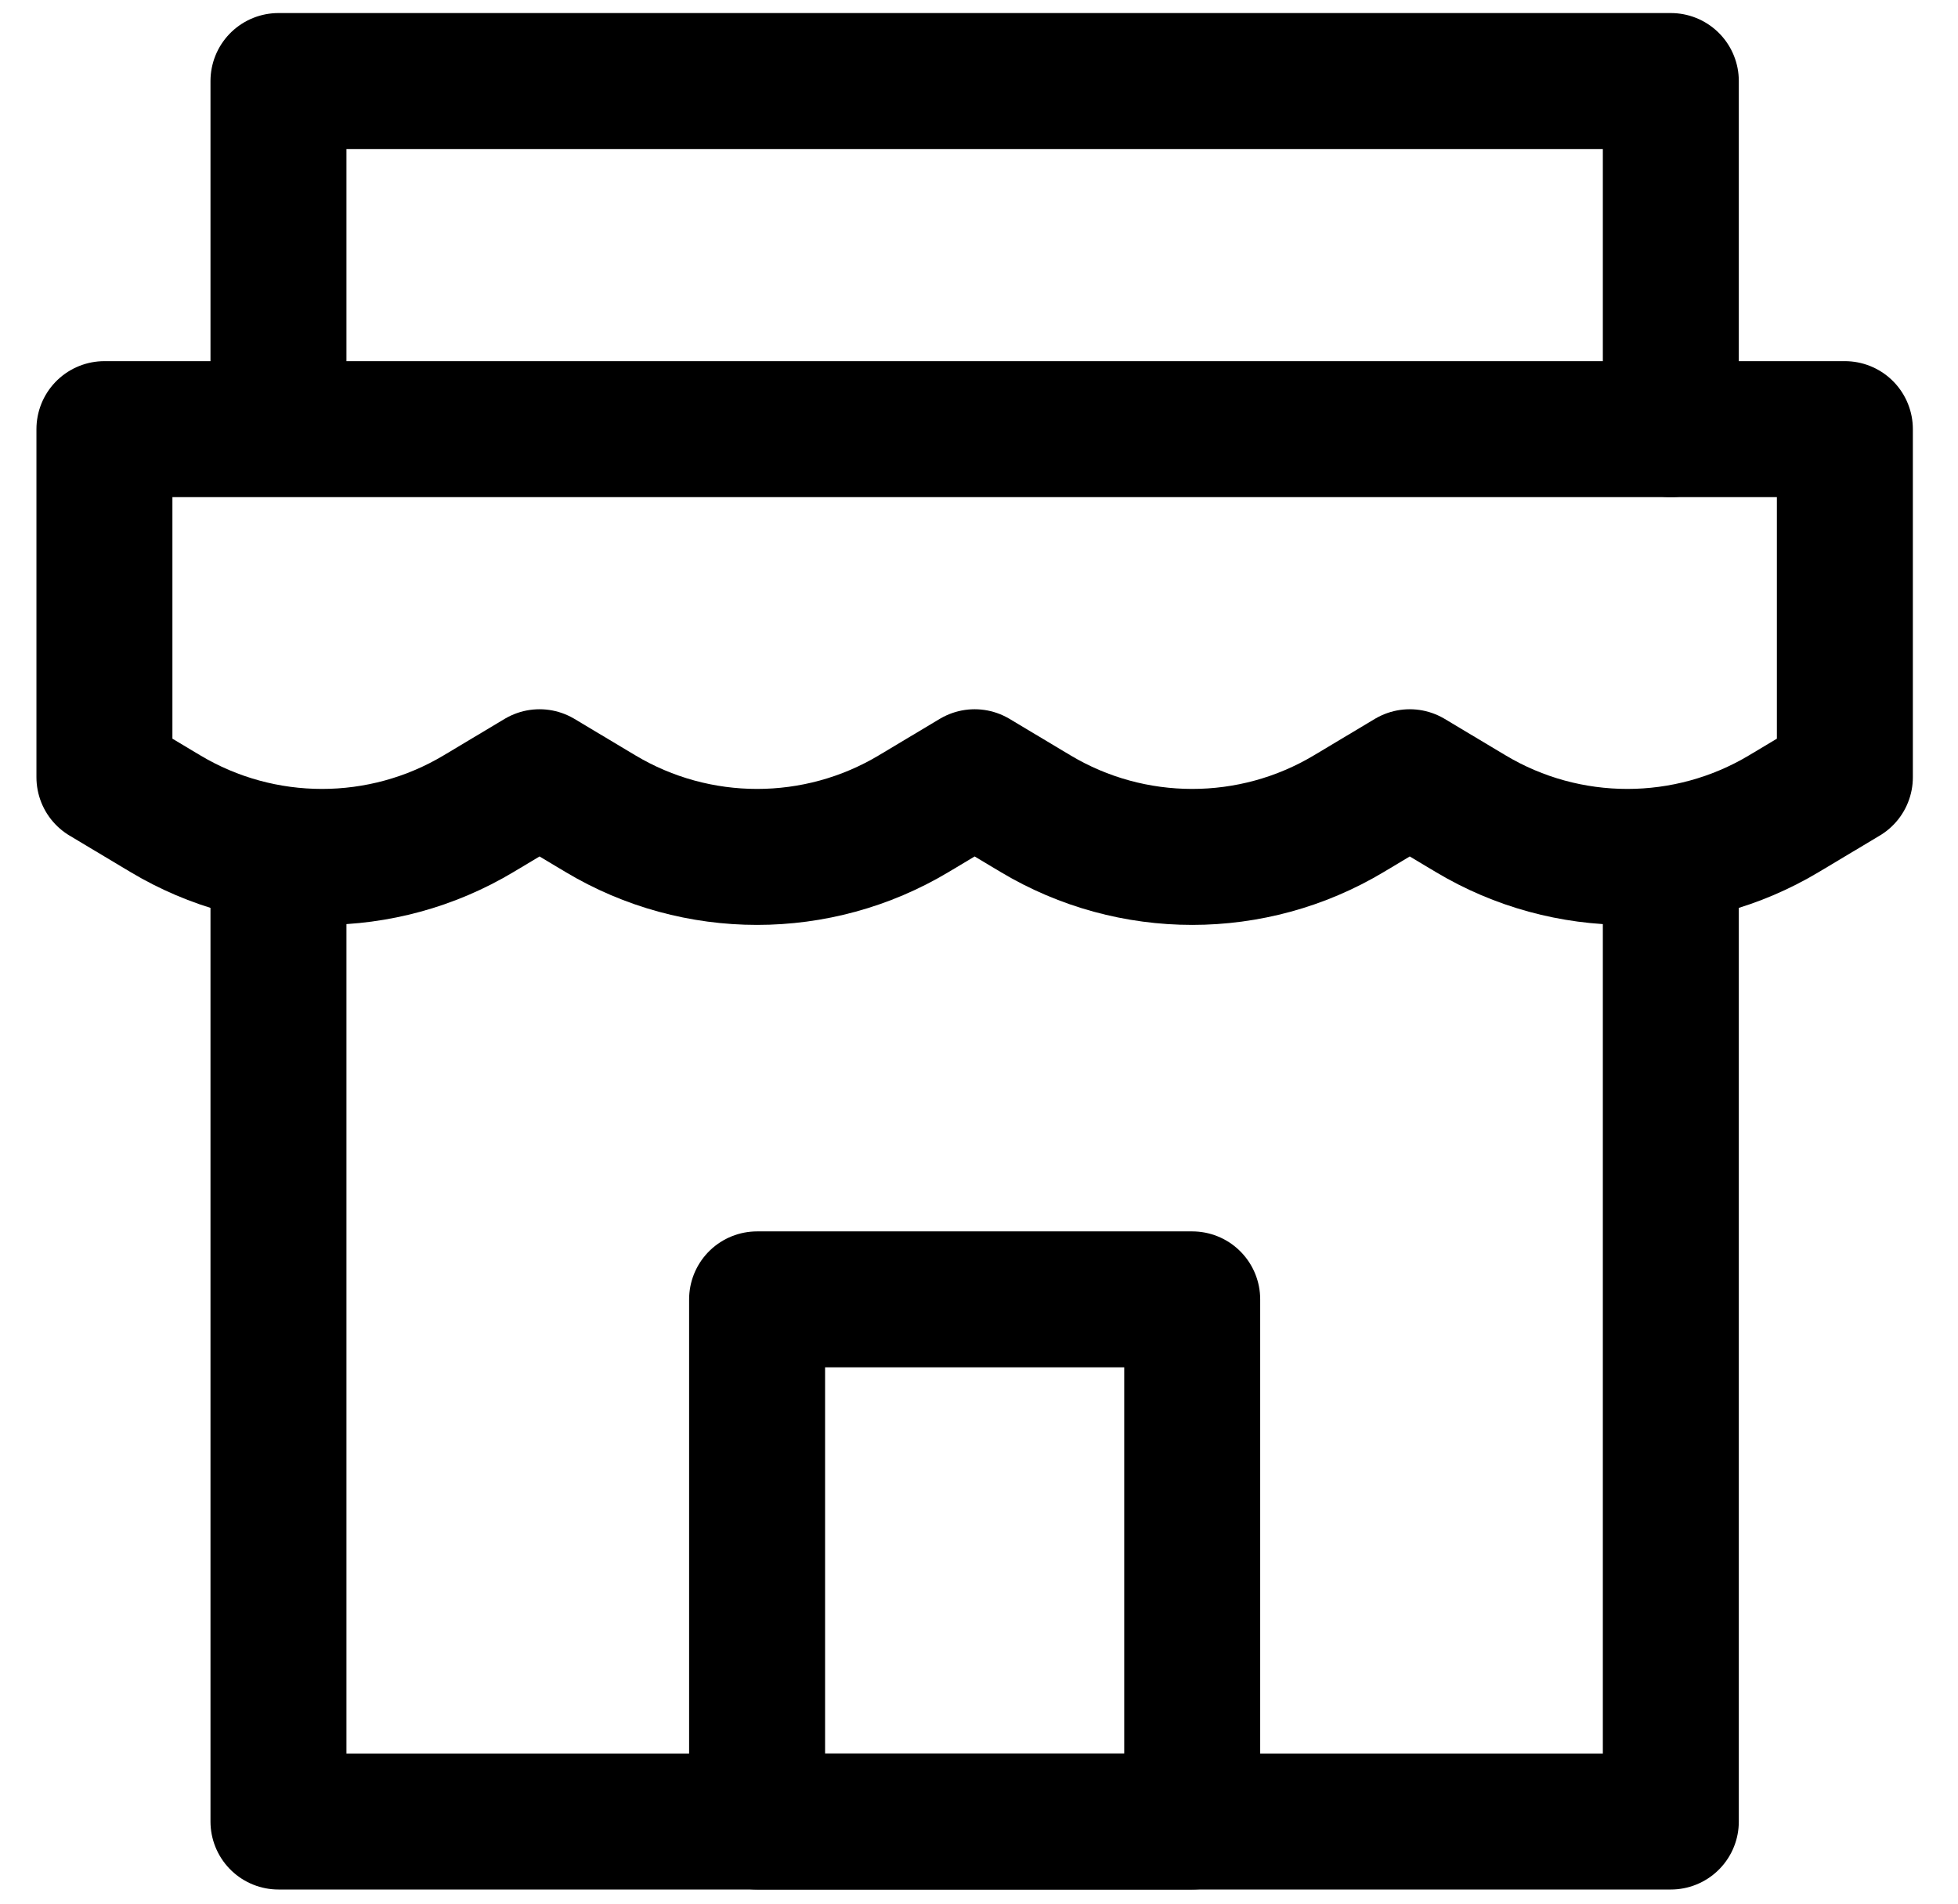
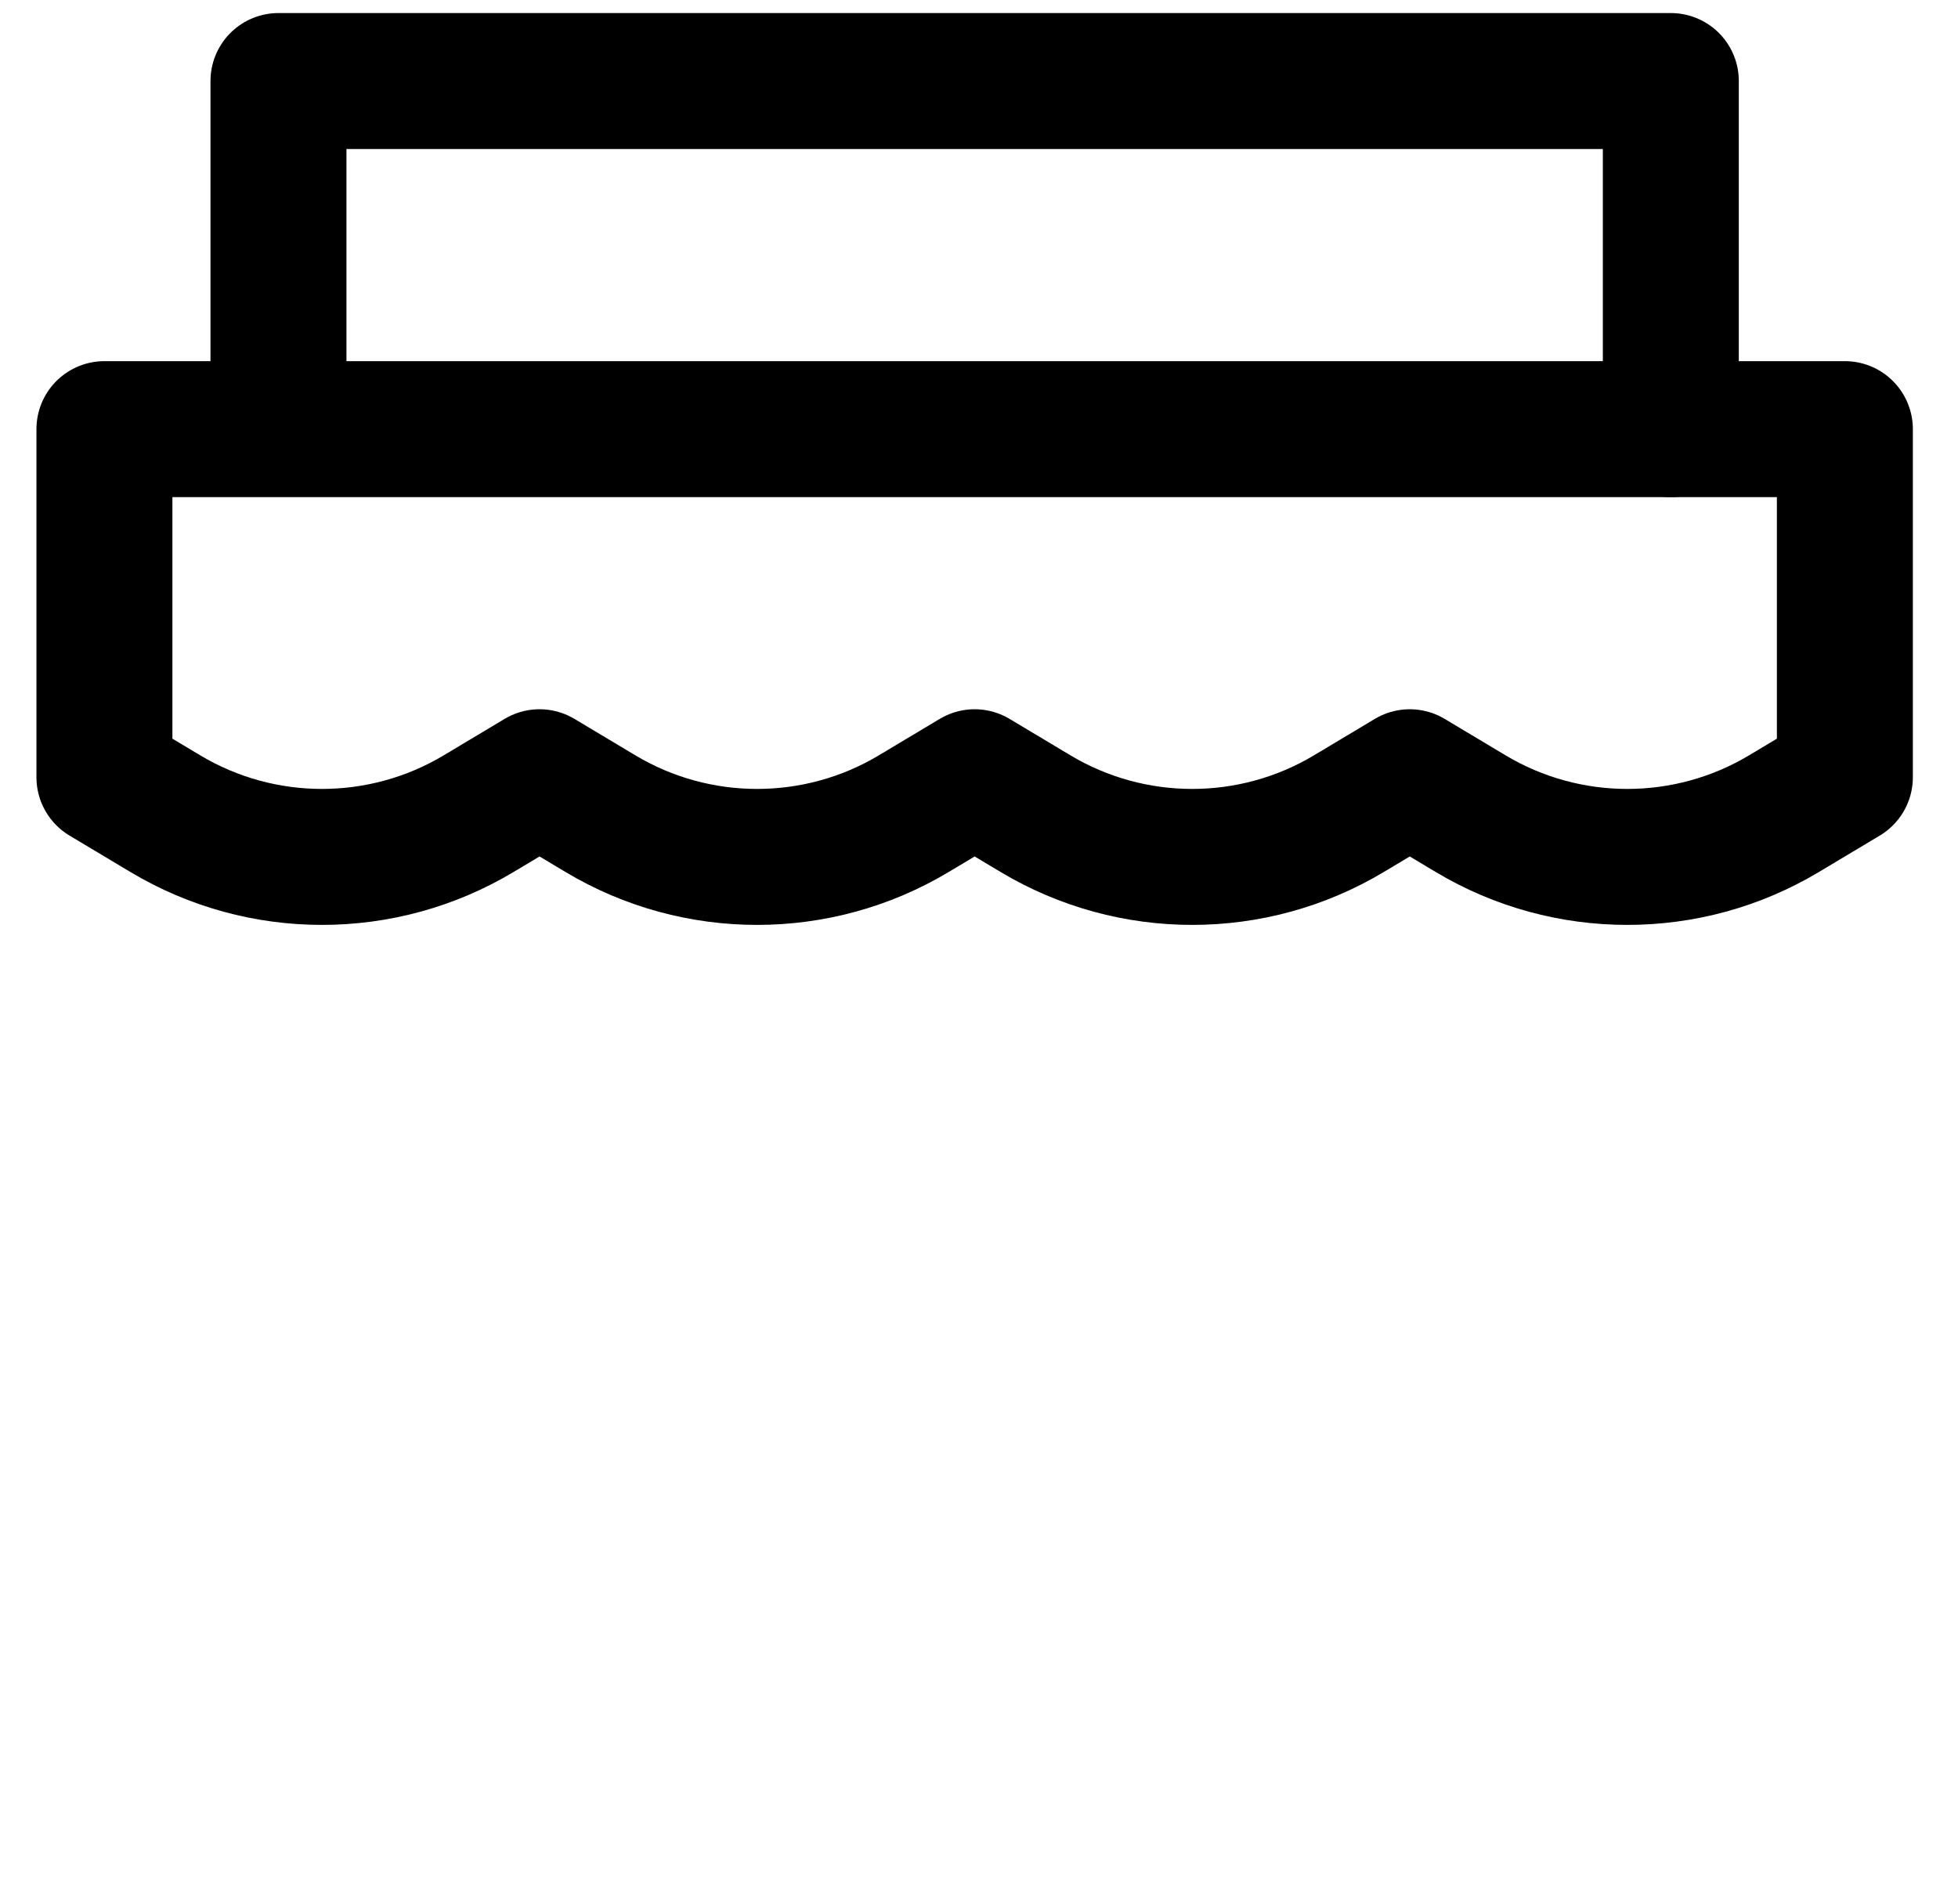
<svg xmlns="http://www.w3.org/2000/svg" width="36px" height="35px" viewBox="0 0 36 35" version="1.1">
  <title>编组</title>
  <g id="页面-1" stroke="none" stroke-width="1" fill="none" fill-rule="evenodd" stroke-linecap="round" stroke-linejoin="round">
    <g id="icon更新" transform="translate(-1328, -1160)" stroke="#000000" stroke-width="2.5">
      <g id="编组" transform="translate(1329.92, 1161.49)">
        <path d="M0,6.4 L32,6.4 L32,12.8 L30.88,13.47 C29.11,14.53 26.89,14.53 25.12,13.47 L24,12.8 L22.88,13.47 C21.11,14.53 18.89,14.53 17.12,13.47 L16,12.8 L14.88,13.47 C13.11,14.53 10.89,14.53 9.12,13.47 L8,12.8 L6.88,13.47 C5.11,14.53 2.89,14.53 1.12,13.47 L0,12.8 L0,6.4 L0,6.4 Z" id="路径" />
-         <polyline id="路径" points="3.2 14.79 3.2 32 28.8 32 28.8 14.4" />
        <polyline id="路径" points="3.2 6.26 3.2 0 28.8 0 28.8 6.4" />
-         <rect id="矩形" x="12" y="22.4" width="8" height="9.6" />
      </g>
    </g>
  </g>
</svg>